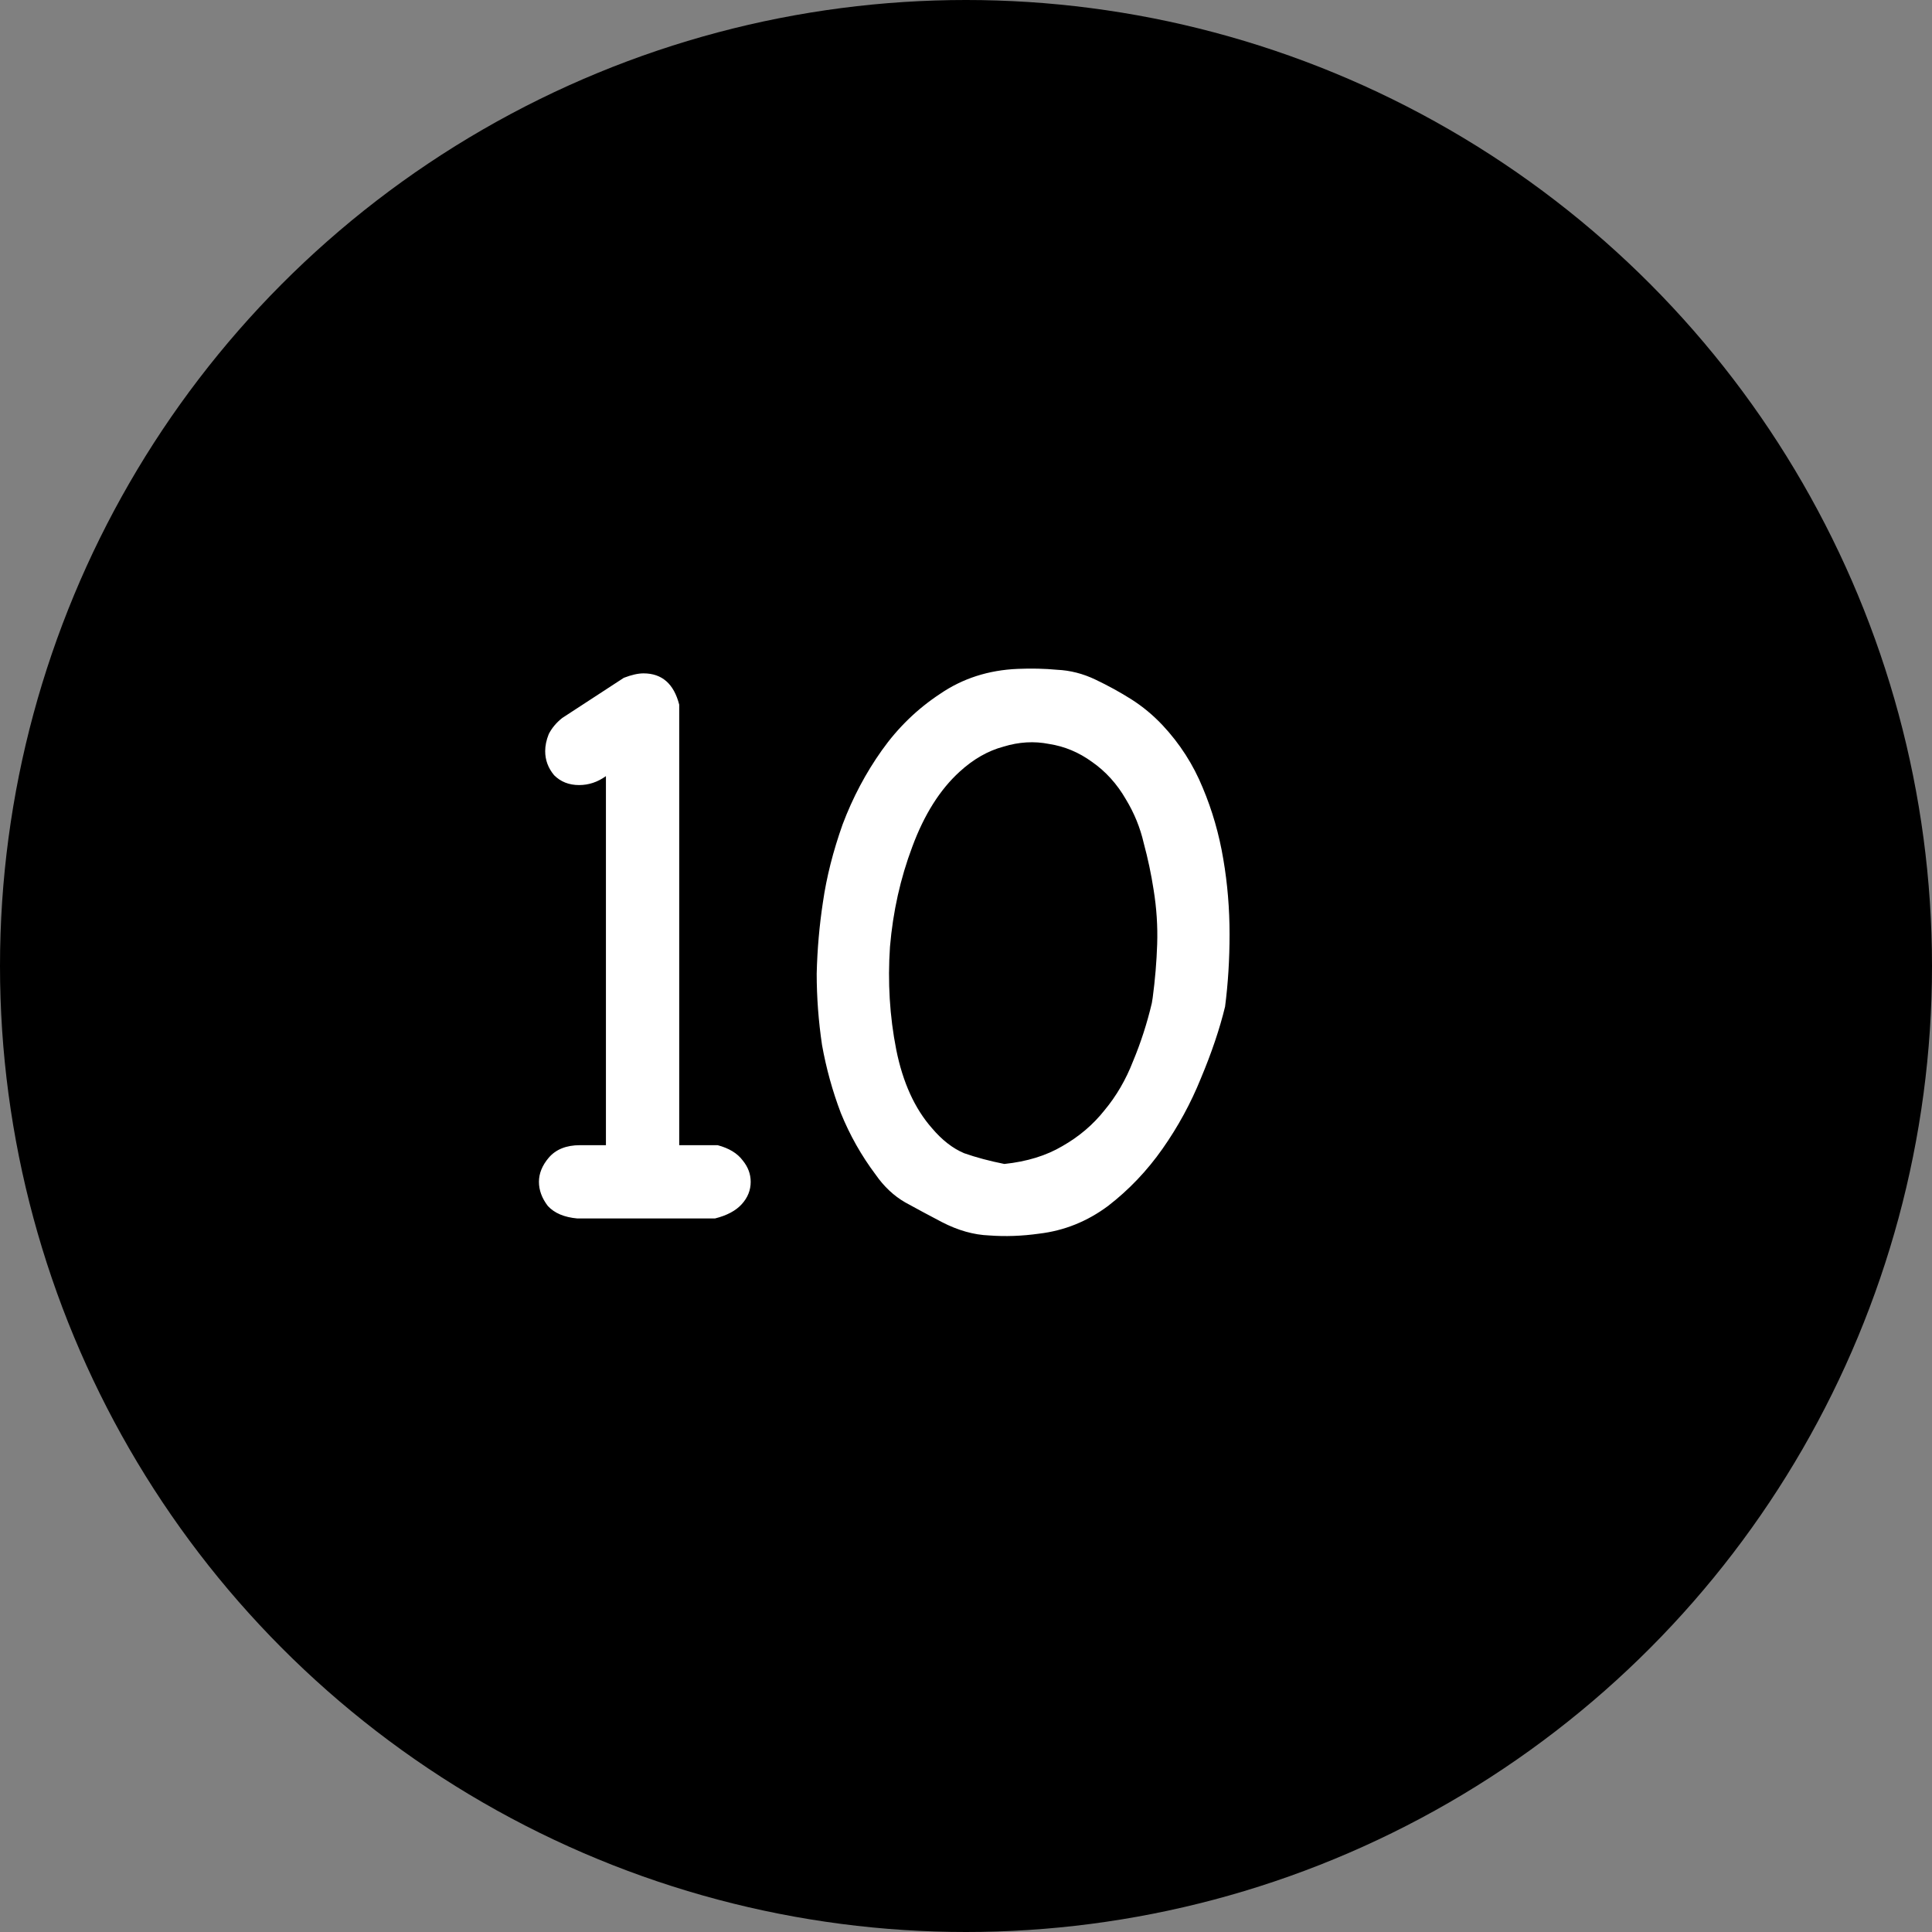
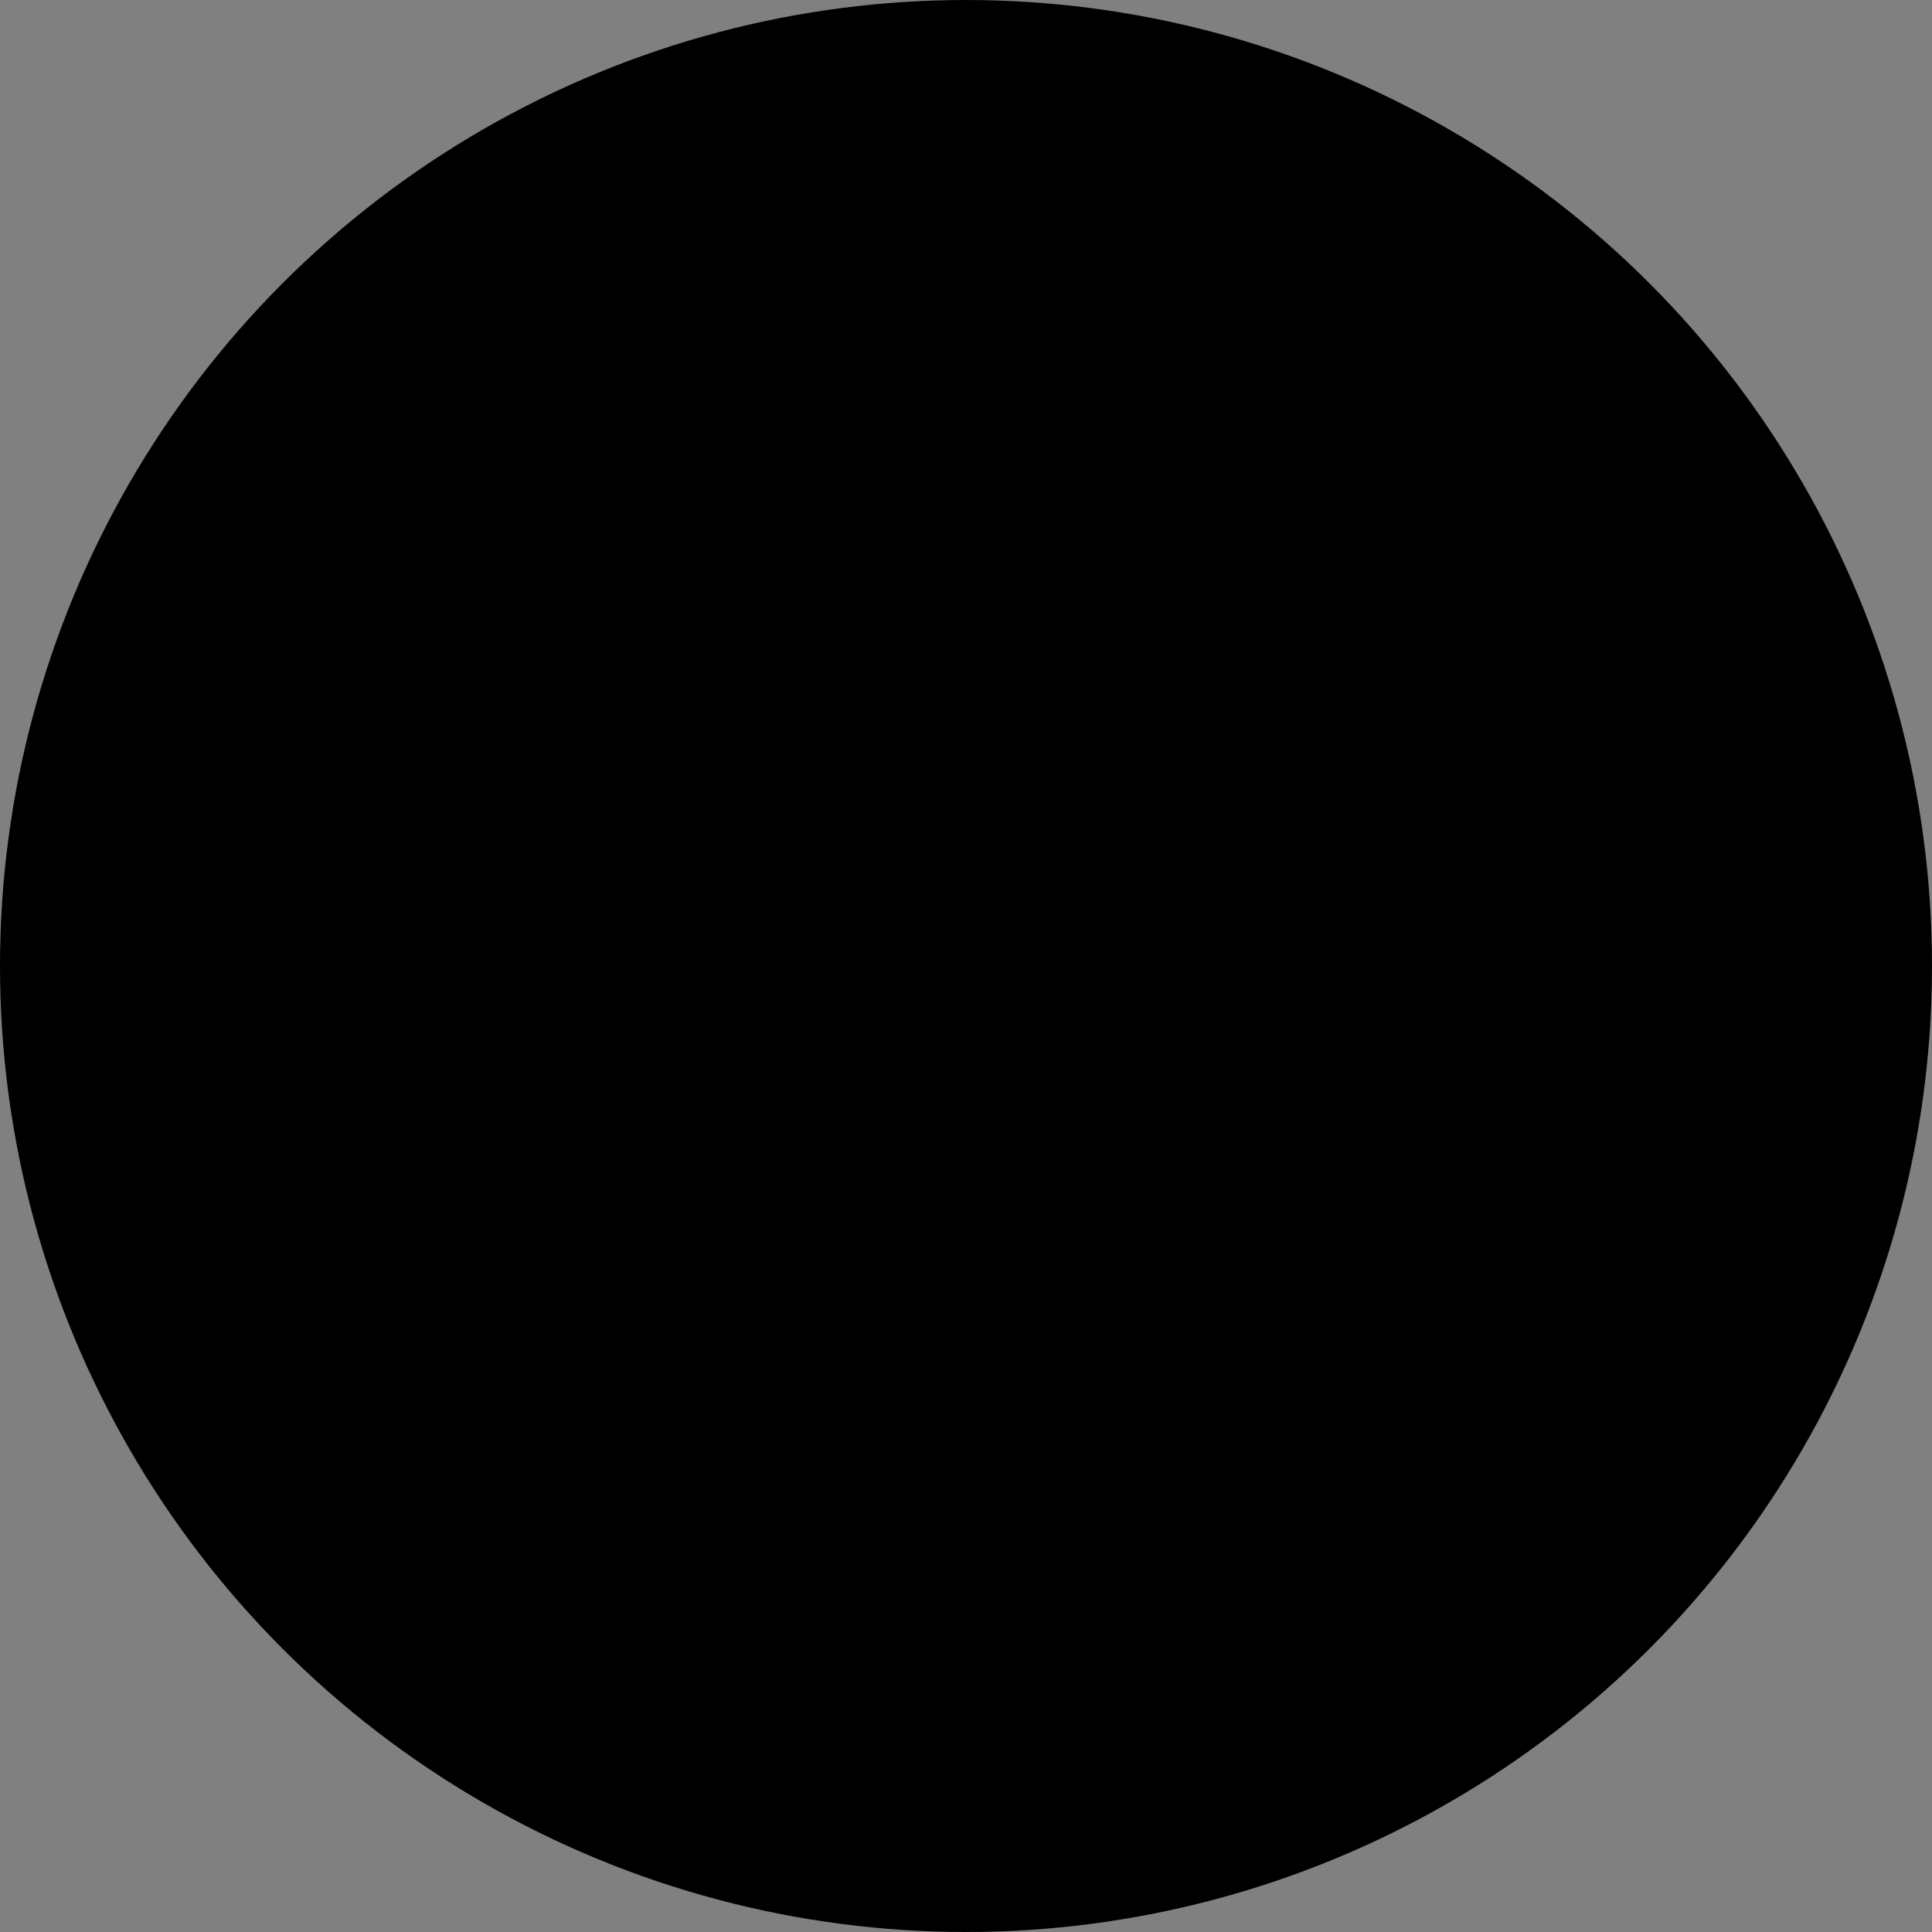
<svg xmlns="http://www.w3.org/2000/svg" width="43" height="43" viewBox="0 0 43 43" fill="none">
  <rect x="0" y="0" width="43" height="43" fill="#808080" stroke="none" />
  <circle cx="21.5" cy="21.5" r="21.5" fill="black" />
-   <path d="M15.972 25.488C16.224 25.555 16.41 25.667 16.529 25.826C16.649 25.972 16.708 26.131 16.708 26.304C16.708 26.489 16.642 26.655 16.509 26.801C16.377 26.947 16.178 27.053 15.913 27.119H12.85C12.558 27.093 12.339 27 12.193 26.841C12.061 26.669 11.995 26.489 11.995 26.304C11.995 26.118 12.067 25.939 12.213 25.767C12.372 25.581 12.604 25.488 12.909 25.488H13.486V17.274C13.301 17.407 13.102 17.473 12.889 17.473C12.664 17.473 12.479 17.4 12.333 17.254C12.2 17.095 12.134 16.916 12.134 16.717C12.134 16.598 12.16 16.472 12.213 16.339C12.28 16.207 12.379 16.087 12.512 15.981L13.884 15.086C14.056 15.02 14.202 14.987 14.322 14.987C14.733 14.987 14.998 15.219 15.117 15.683V25.488H15.972ZM25.655 22.207C25.708 21.809 25.742 21.411 25.755 21.013C25.768 20.616 25.742 20.211 25.675 19.8C25.622 19.455 25.549 19.11 25.456 18.766C25.377 18.421 25.244 18.096 25.059 17.791C24.86 17.446 24.608 17.168 24.303 16.956C24.011 16.744 23.693 16.611 23.348 16.558C23.017 16.492 22.679 16.512 22.334 16.618C21.989 16.71 21.664 16.896 21.359 17.175C20.922 17.572 20.57 18.129 20.305 18.845C20.04 19.548 19.874 20.291 19.808 21.073C19.755 21.855 19.801 22.618 19.947 23.36C20.093 24.09 20.358 24.673 20.743 25.11C20.968 25.376 21.207 25.561 21.459 25.667C21.724 25.76 22.022 25.84 22.354 25.906C22.858 25.853 23.288 25.72 23.646 25.508C24.018 25.296 24.329 25.031 24.581 24.713C24.846 24.395 25.059 24.03 25.218 23.619C25.39 23.208 25.529 22.777 25.636 22.326L25.655 22.207ZM27.266 22.405C27.147 22.896 26.968 23.427 26.729 23.997C26.504 24.554 26.219 25.077 25.874 25.568C25.529 26.059 25.125 26.483 24.661 26.841C24.197 27.186 23.686 27.391 23.129 27.457C22.745 27.511 22.374 27.524 22.016 27.497C21.671 27.484 21.32 27.384 20.962 27.199C20.683 27.053 20.411 26.907 20.146 26.761C19.894 26.616 19.675 26.41 19.49 26.145C19.171 25.72 18.913 25.263 18.714 24.772C18.528 24.282 18.389 23.778 18.296 23.261C18.217 22.73 18.177 22.2 18.177 21.67C18.19 21.126 18.237 20.596 18.316 20.078C18.396 19.521 18.542 18.945 18.754 18.348C18.979 17.751 19.271 17.201 19.629 16.697C19.987 16.193 20.418 15.776 20.922 15.444C21.425 15.099 22.002 14.914 22.652 14.887C22.957 14.874 23.249 14.881 23.527 14.907C23.819 14.92 24.104 14.993 24.382 15.126C24.661 15.259 24.926 15.404 25.178 15.563C25.43 15.723 25.662 15.915 25.874 16.14C26.259 16.551 26.557 17.015 26.769 17.533C26.981 18.037 27.134 18.567 27.227 19.124C27.32 19.667 27.366 20.224 27.366 20.794C27.366 21.351 27.333 21.888 27.266 22.405Z" fill="white" />
</svg>